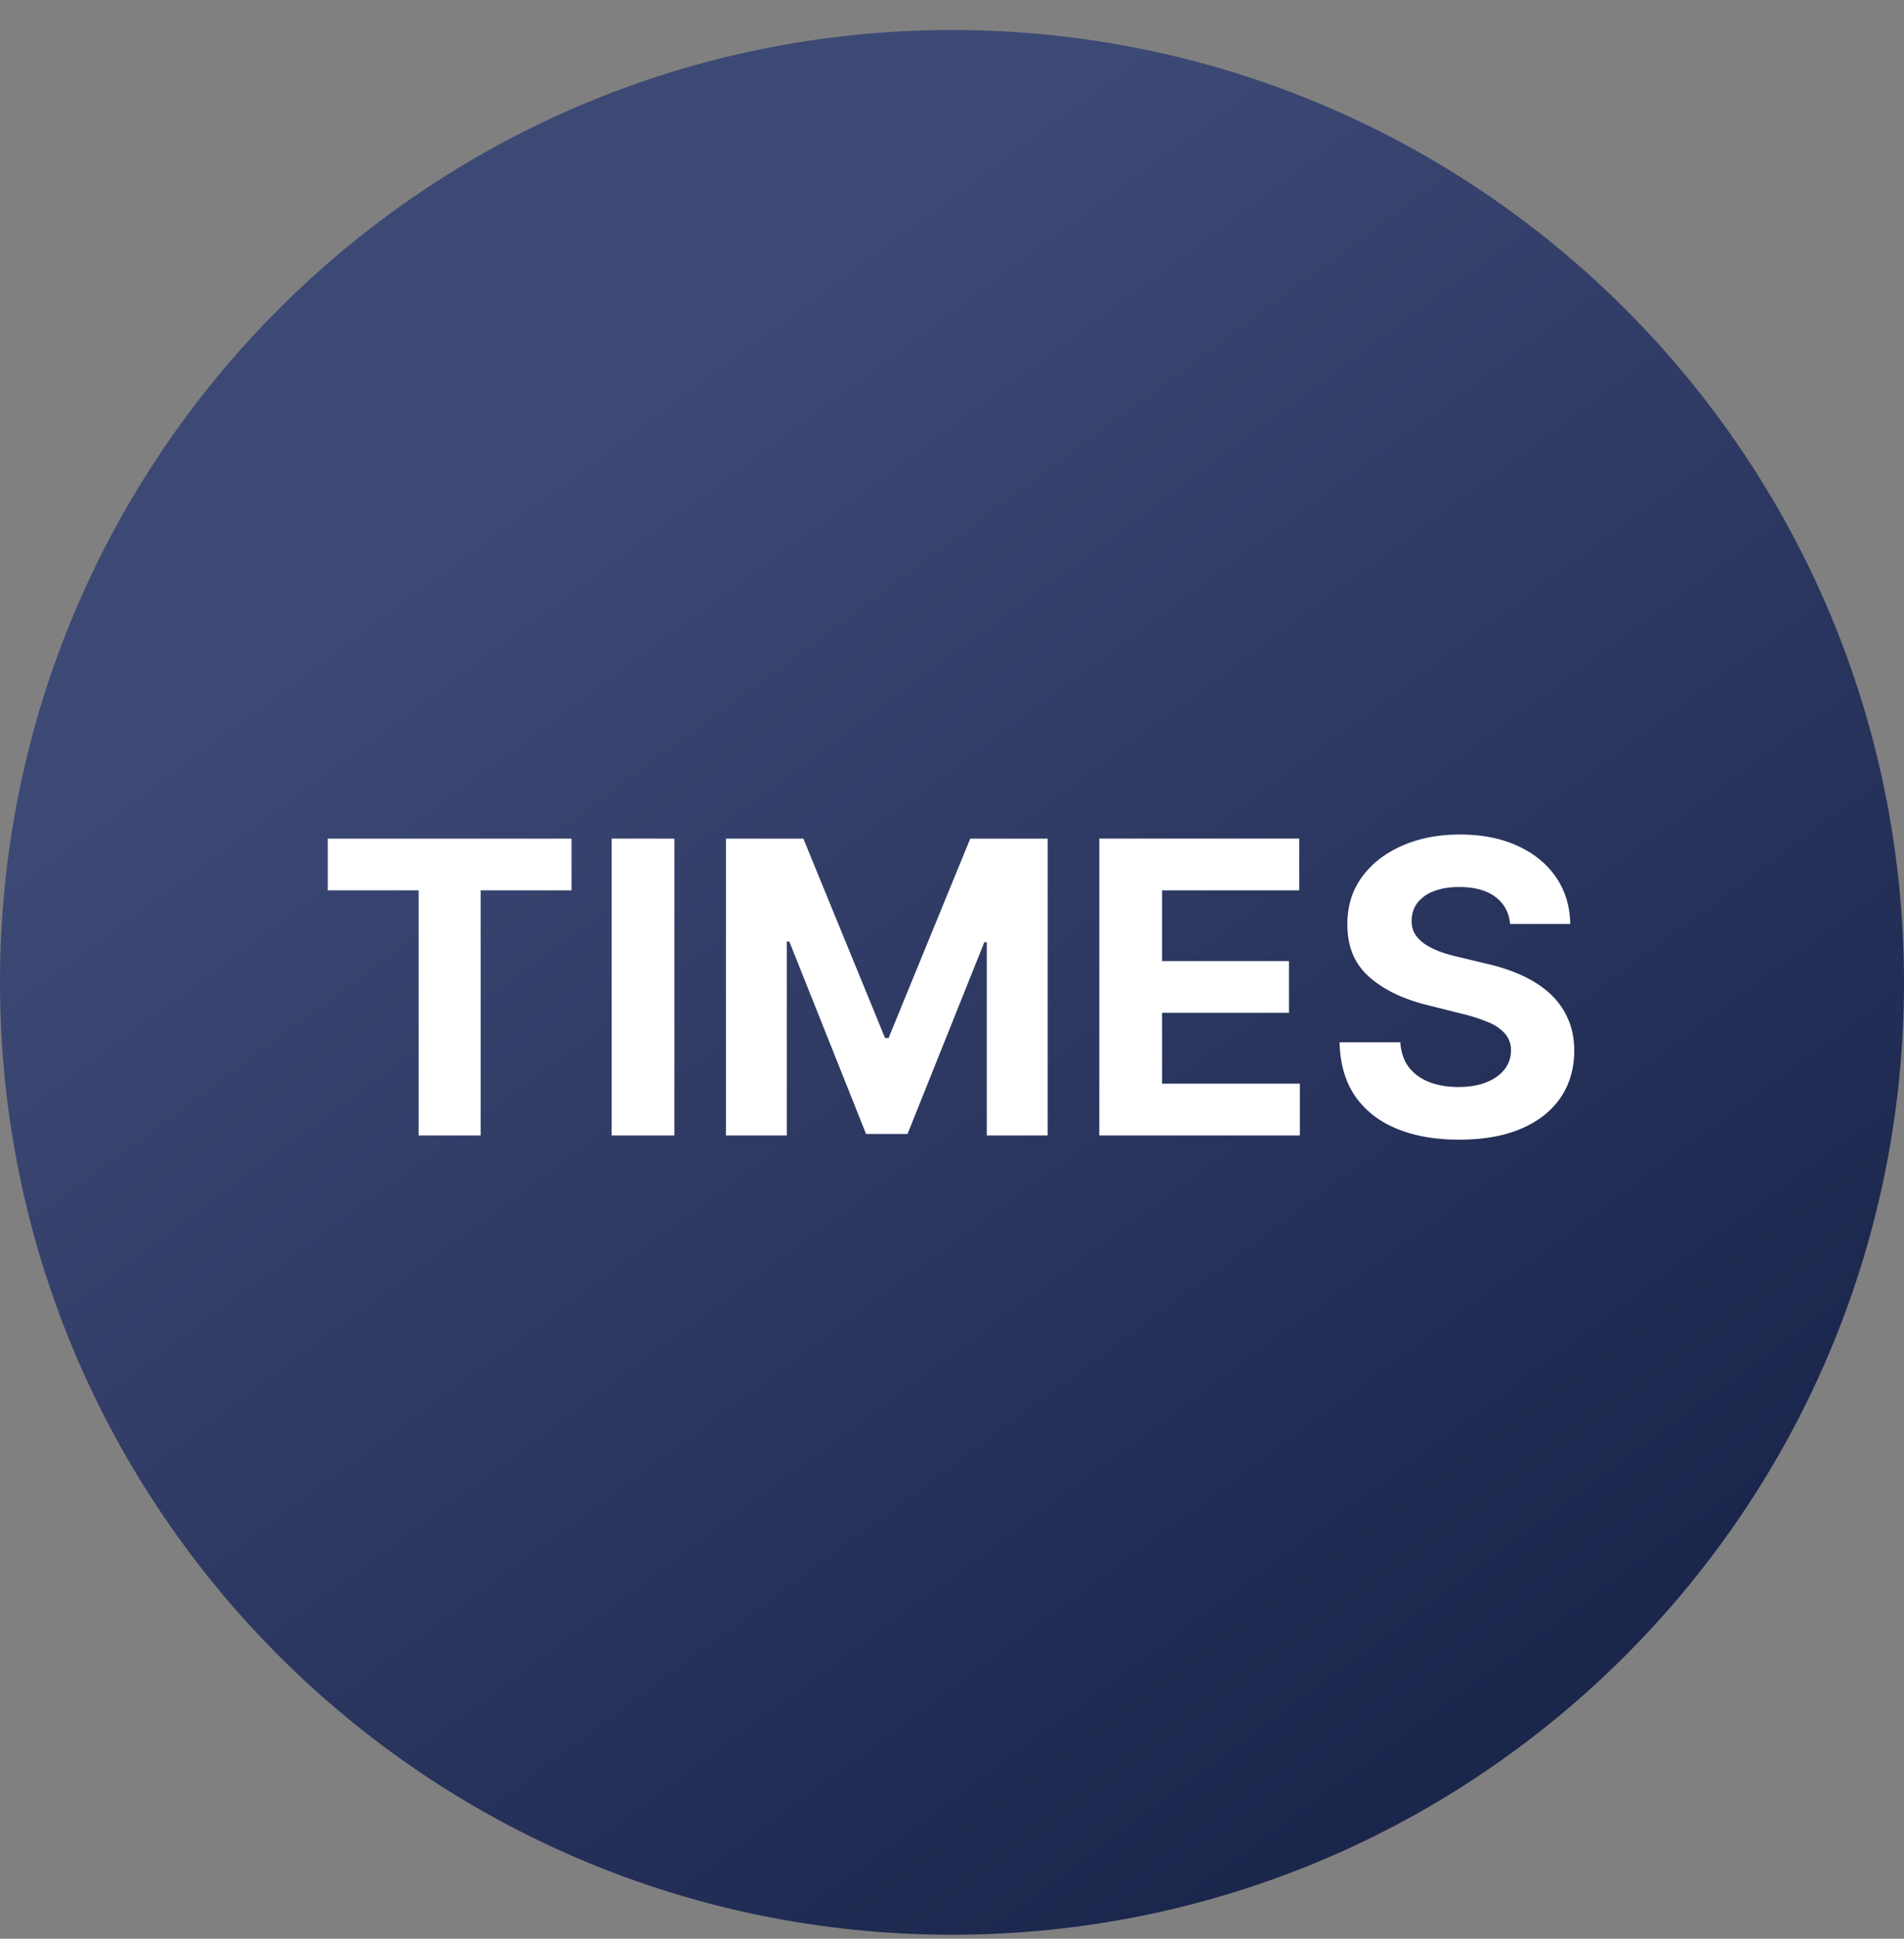
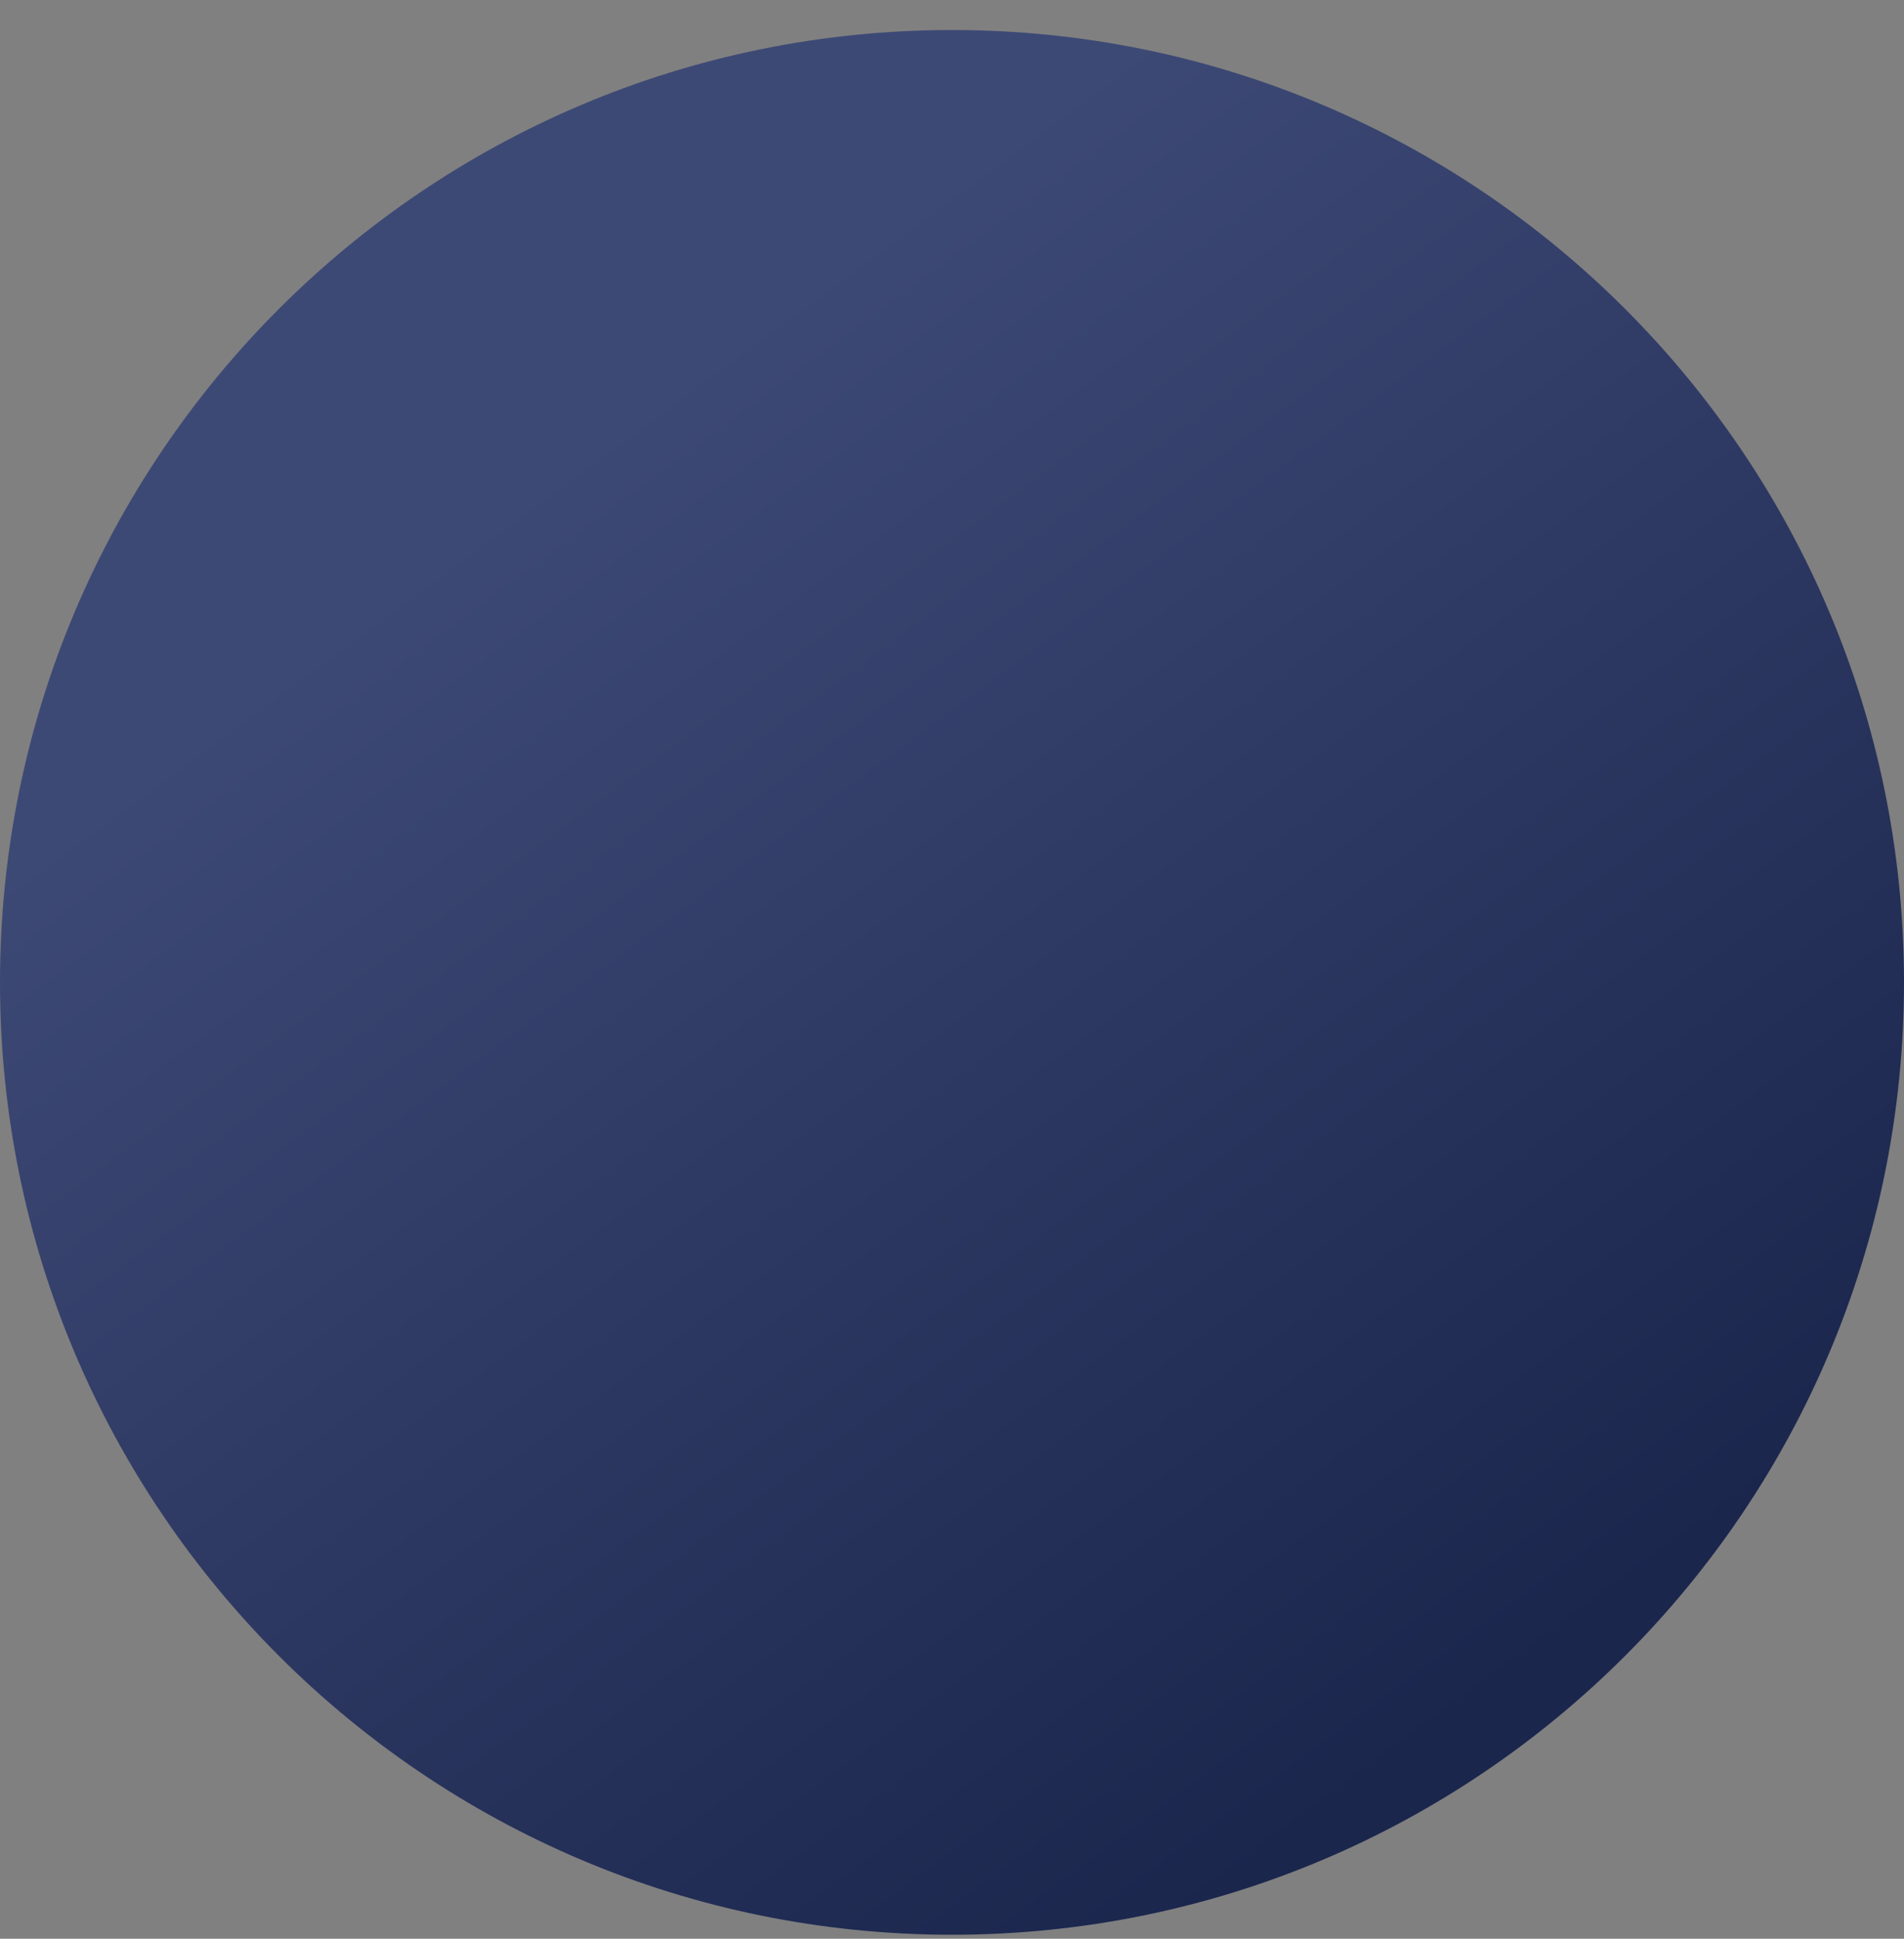
<svg xmlns="http://www.w3.org/2000/svg" width="56" height="57" fill="none" viewBox="0 0 56 57">
  <rect x="0" y="0" width="56" height="57" fill="#808080" stroke="none" />
  <g clip-path="url(#a)">
    <path fill="url(#b)" d="M56 28.883c0-15.464-12.536-28-28-28s-28 12.536-28 28 12.536 28 28 28 28-12.536 28-28" />
-     <path fill="#fff" d="M9.641 26.177v-1.521h7.168v1.52h-2.672v7.207h-1.824v-7.206zM19.834 24.656v8.727H17.99v-8.728zM21.352 24.656h2.276l2.403 5.863h.103l2.403-5.863h2.276v8.727h-1.79v-5.68h-.073l-2.258 5.637h-1.219l-2.258-5.659h-.073v5.702h-1.79zM32.333 33.383v-8.728h5.88v1.522h-4.035v2.08h3.733v1.52h-3.733v2.084h4.053v1.522zM44.415 27.165q-.05-.515-.44-.8-.386-.286-1.052-.286-.45 0-.763.128a1.07 1.07 0 0 0-.477.345.83.83 0 0 0-.162.503.7.7 0 0 0 .098.409q.111.174.303.302.192.124.443.218.252.09.537.153l.784.188q.57.127 1.048.34t.827.524q.35.312.541.733.197.422.2.968-.004.801-.408 1.389-.401.584-1.16.908-.754.32-1.82.32-1.056 0-1.84-.325-.78-.323-1.219-.958-.435-.639-.456-1.581h1.786q.03.439.251.733.225.29.6.438.381.145.858.145.468 0 .813-.136.35-.135.542-.38a.88.88 0 0 0 .191-.557.73.73 0 0 0-.174-.495 1.3 1.3 0 0 0-.503-.34 5 5 0 0 0-.806-.256l-.95-.239q-1.104-.268-1.743-.84-.64-.57-.635-1.538-.004-.792.422-1.385.43-.593 1.18-.924.75-.333 1.705-.333.972 0 1.696.332.729.333 1.134.925t.417 1.372z" />
  </g>
  <defs>
    <linearGradient id="b" x1="13.903" x2="40.968" y1="15.456" y2="52.137" gradientUnits="userSpaceOnUse">
      <stop stop-color="#3d4975" />
      <stop offset="1" stop-color="#1b264d" />
    </linearGradient>
    <clipPath id="a">
      <path fill="#fff" d="M0 .883h56v56H0z" />
    </clipPath>
  </defs>
</svg>